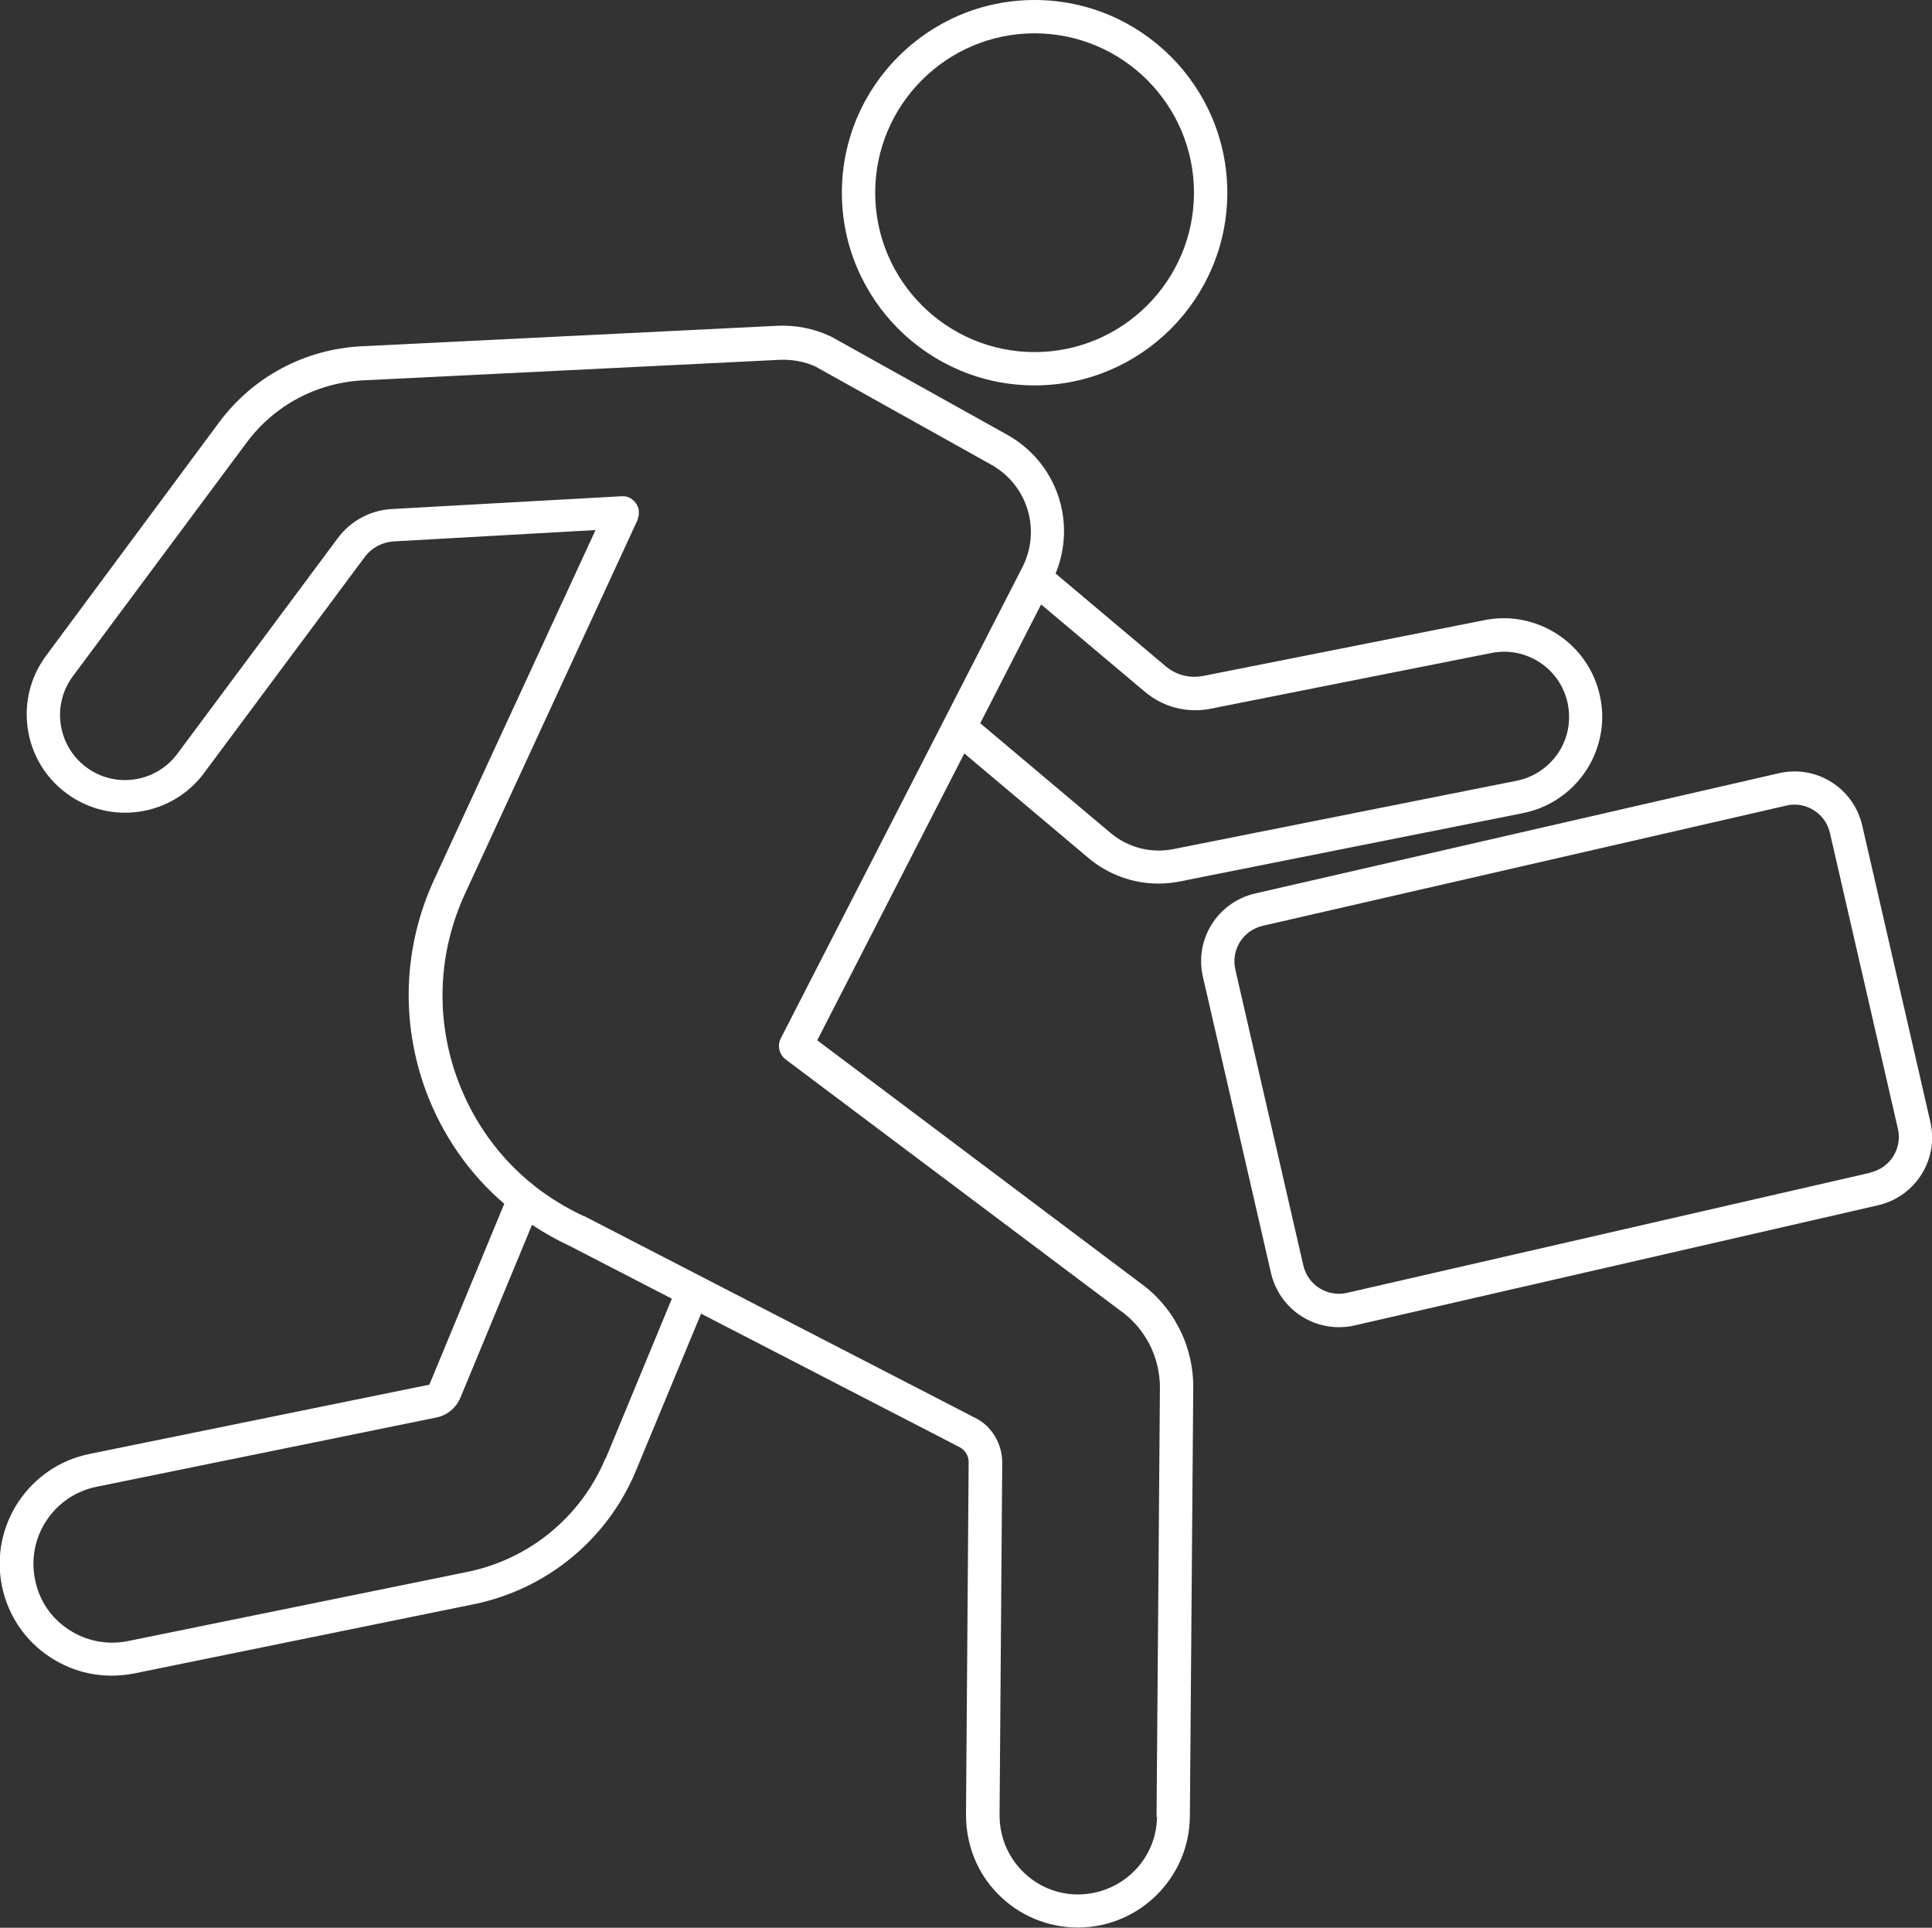
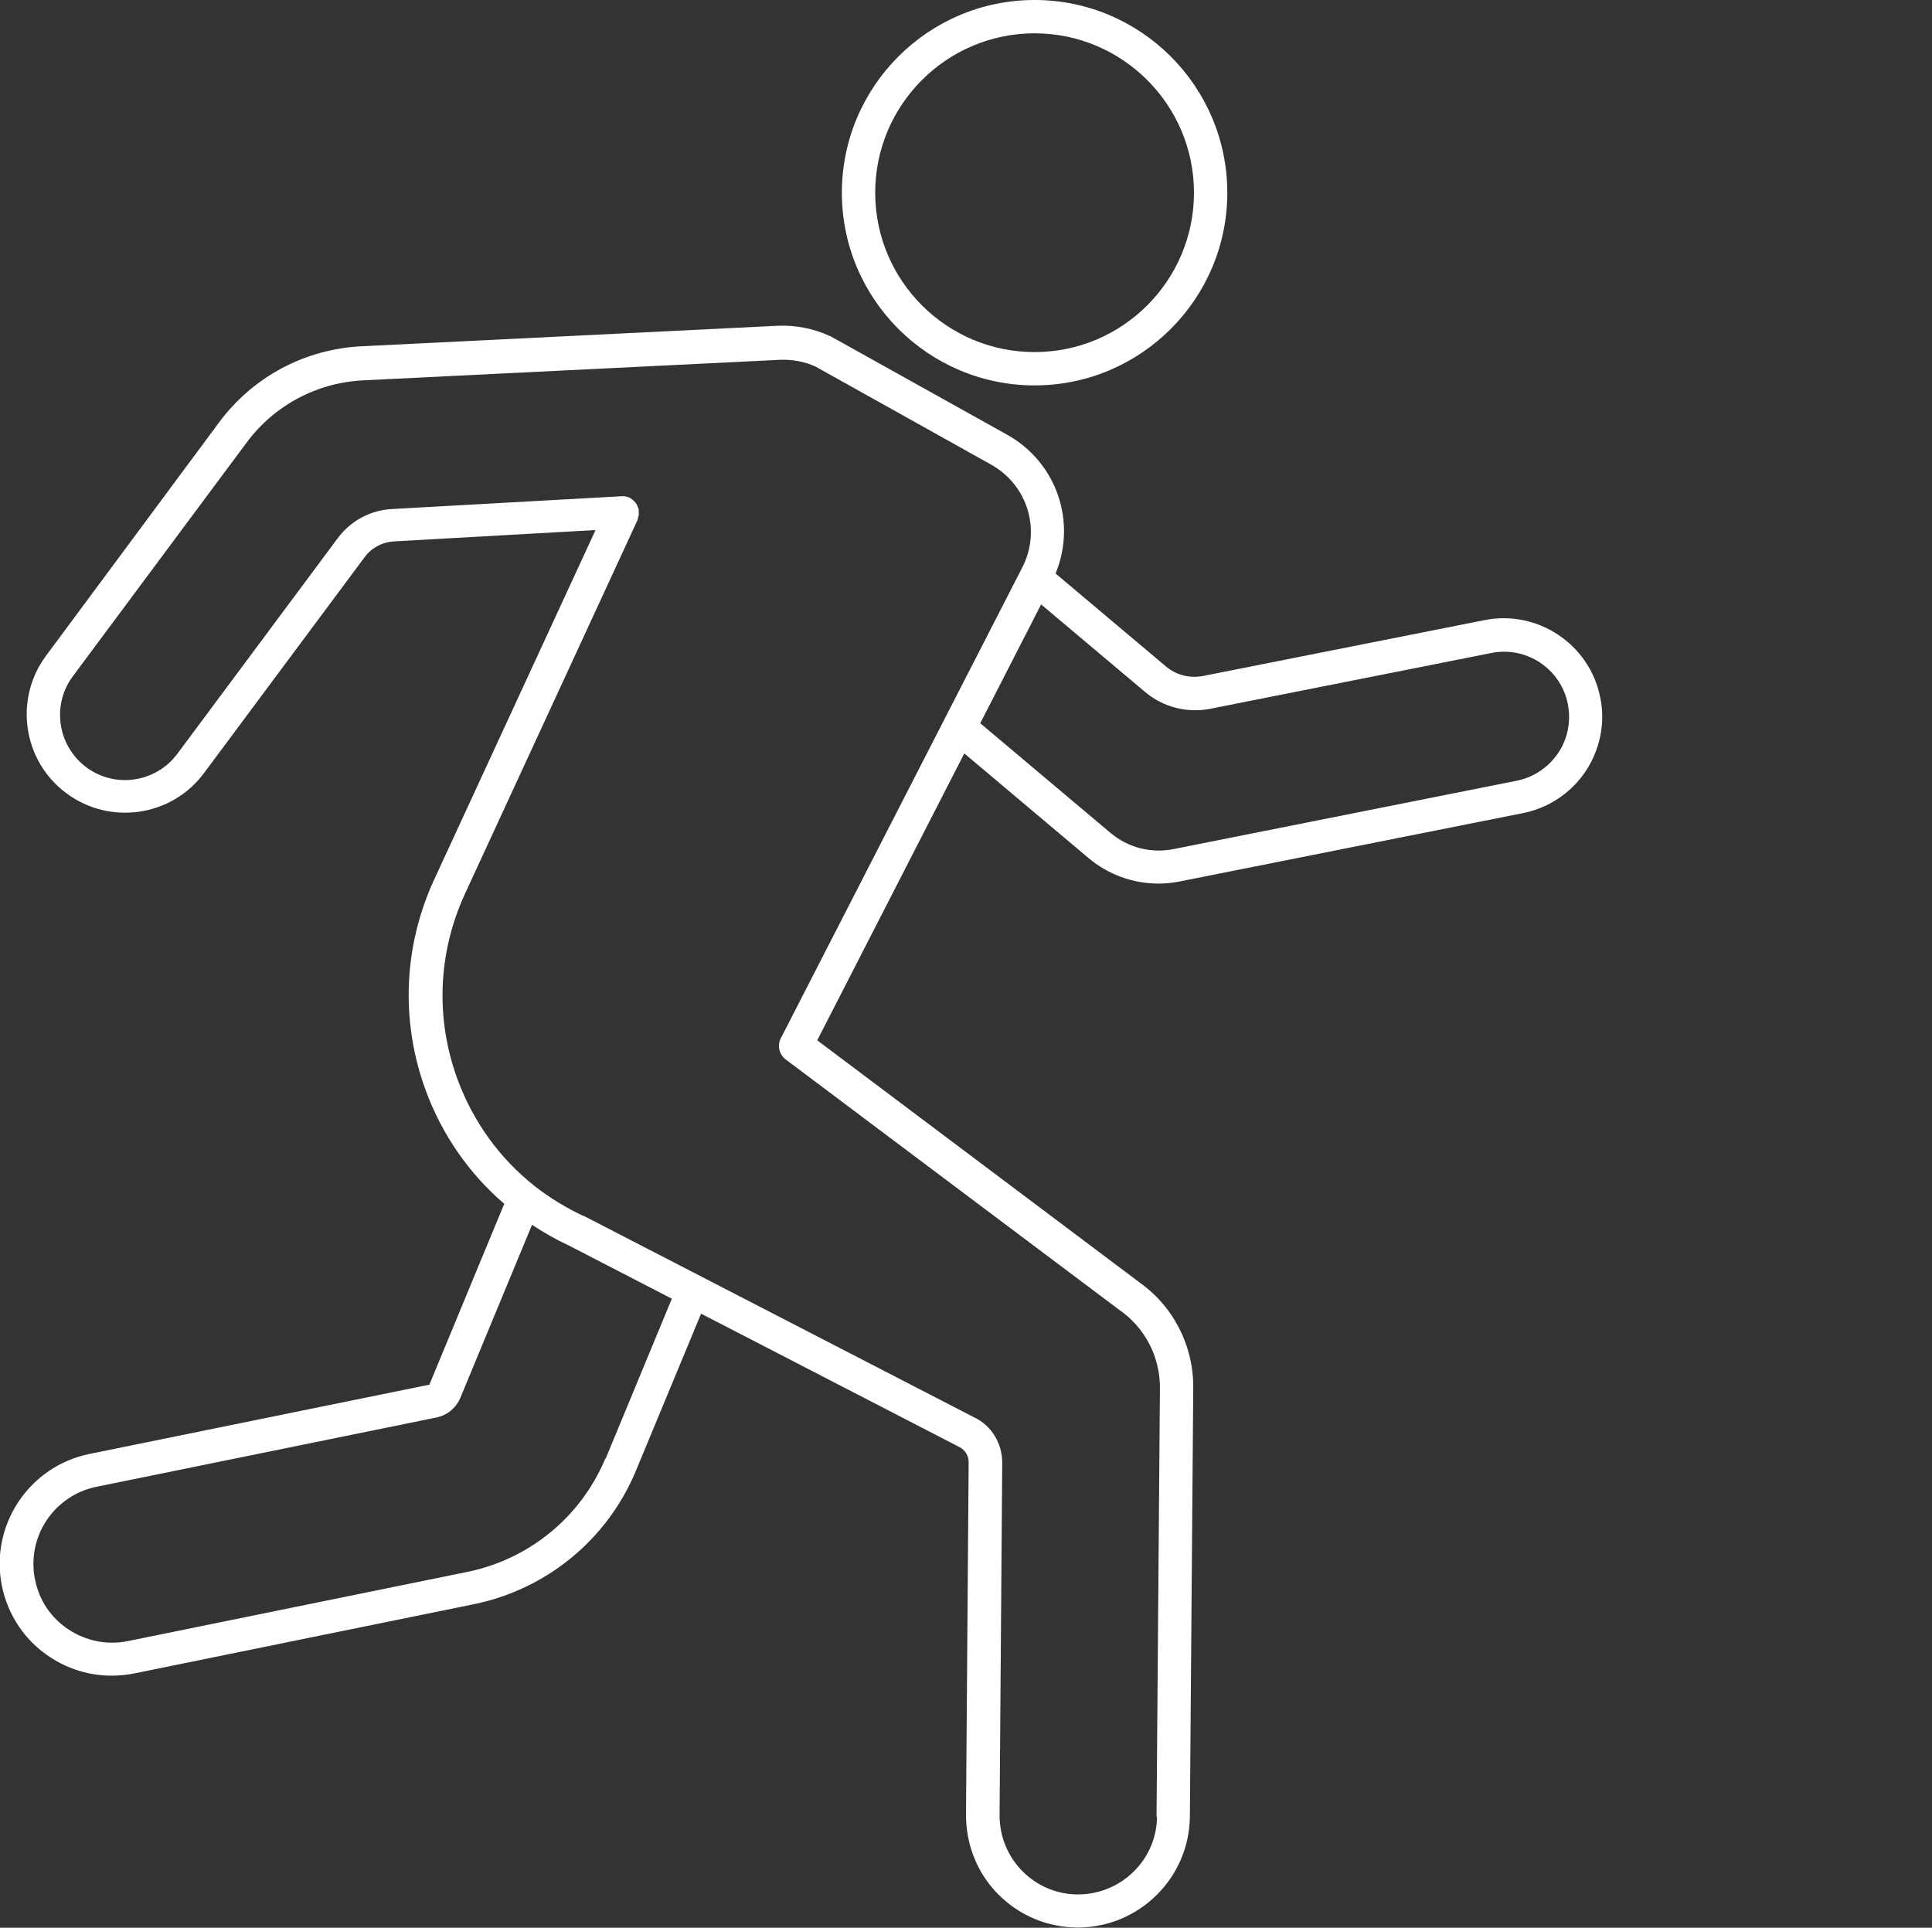
<svg xmlns="http://www.w3.org/2000/svg" id="_饑2" data-name="ﾑ饑2" width="80" height="79.83" viewBox="0 0 80 79.83">
  <rect x="0" y="0" width="80" height="79.83" fill="#333333" stroke="none" />
  <defs>
    <style>
      .cls-1 {
        fill: #fff;
        stroke-width: 0px;
      }
    </style>
  </defs>
  <path class="cls-1" d="M47.15,53.08l-13.31-10,6.09-11.88,5.14,4.33c.82.69,1.85,1.06,2.9,1.06.3,0,.6-.03.89-.09l14.21-2.83c1.27-.25,2.36-1.11,2.9-2.29.36-.79.47-1.66.29-2.51-.44-2.19-2.59-3.63-4.79-3.19l-11.64,2.31c-.56.11-1.13-.03-1.56-.4l-4.56-3.84c.88-2.14.05-4.6-2.01-5.75l-7.3-4.07s-.03-.02-.05-.02c-.67-.31-1.41-.45-2.14-.42l-17.25.85c-2.34.12-4.48,1.26-5.88,3.14L1.91,27.15c-1.34,1.8-.97,4.36.84,5.7,1.8,1.34,4.36.97,5.7-.84l6.65-8.94c.29-.39.73-.62,1.2-.65l8.36-.47-6.68,14.47c-1.28,2.77-1.4,5.88-.35,8.74.68,1.84,1.8,3.45,3.25,4.69l-3.1,7.49-14.08,2.87c-2.5.51-4.13,2.96-3.62,5.47.25,1.21.95,2.26,1.99,2.94.77.51,1.65.77,2.55.77.31,0,.62-.03.93-.09l14.08-2.87c3.01-.62,5.52-2.68,6.7-5.52l2.7-6.51,10.69,5.52c.24.12.39.36.39.63l-.11,14.6c0,1.24.46,2.41,1.33,3.29s2.03,1.37,3.27,1.38c.01,0,.02,0,.03,0,2.54,0,4.62-2.06,4.64-4.6l.14-17.76c.01-1.76-.85-3.41-2.28-4.39ZM50.12,29.35l11.64-2.31c1.45-.29,2.87.66,3.16,2.11.11.56.05,1.14-.19,1.66-.36.78-1.08,1.35-1.92,1.52l-14.21,2.83c-.94.19-1.9-.06-2.63-.68l-5.38-4.53,2.52-4.92,4.3,3.62c.76.64,1.75.89,2.72.7ZM25.07,60.39c-1.01,2.42-3.14,4.17-5.7,4.7l-14.08,2.87c-.85.17-1.72,0-2.45-.48-.73-.48-1.22-1.21-1.39-2.07-.36-1.76.78-3.48,2.54-3.84l14.08-2.87c.44-.09.81-.39.99-.81l2.97-7.17c.48.32.99.61,1.53.86,0,0,0,0,0,0l4.26,2.2-2.74,6.62ZM47.91,75.22c-.01,1.79-1.48,3.23-3.28,3.23-.87,0-1.69-.35-2.3-.97-.61-.62-.94-1.44-.94-2.31l.11-14.6c0-.8-.45-1.54-1.15-1.87l-16.16-8.34s0,0-.01,0c0,0,0,0-.01,0-.73-.34-1.41-.76-2.03-1.24,0,0-.01-.01-.02-.02-1.43-1.13-2.52-2.64-3.17-4.39-.93-2.52-.82-5.25.3-7.69l7.16-15.51s0-.02,0-.03c0-.02.02-.05.02-.07,0-.02.01-.04.02-.06,0-.02,0-.04,0-.07,0-.02,0-.05,0-.07,0,0,0-.02,0-.03,0-.01,0-.02,0-.03,0-.02,0-.05-.01-.07,0-.02,0-.04-.02-.06,0-.02-.02-.05-.03-.07,0-.02-.01-.03-.02-.05-.01-.03-.03-.05-.05-.07,0-.01-.01-.02-.02-.03-.02-.03-.05-.05-.07-.08,0,0-.01,0-.02-.01-.03-.02-.06-.05-.09-.07,0,0-.01,0-.02-.01-.02-.01-.03-.02-.05-.03-.02,0-.03-.01-.05-.02,0,0-.01,0-.02,0-.04-.01-.07-.02-.11-.03-.01,0-.02,0-.03,0-.03,0-.06,0-.09,0,0,0-.02,0-.02,0l-9.51.53c-.89.05-1.7.49-2.23,1.2l-6.65,8.94c-.89,1.19-2.58,1.44-3.77.55-1.19-.89-1.44-2.58-.55-3.77l7.19-9.67c1.15-1.55,2.92-2.49,4.84-2.58l17.25-.85c.5-.02,1.01.07,1.47.28l7.27,4.06c1.52.85,2.08,2.72,1.29,4.26l-10,19.5c-.15.3-.07.66.2.87l13.8,10.36c1.08.74,1.71,1.96,1.7,3.26l-.14,17.76Z" />
  <path class="cls-1" d="M42.84,15.96c4.4,0,7.98-3.58,7.98-7.98s-3.58-7.98-7.98-7.98-7.98,3.58-7.98,7.98,3.58,7.98,7.98,7.98ZM42.84,1.38c3.64,0,6.6,2.96,6.6,6.6s-2.96,6.6-6.6,6.6-6.6-2.96-6.6-6.6,2.96-6.6,6.6-6.6Z" />
-   <path class="cls-1" d="M79.93,46.45l-2.82-12.27c-.36-1.55-1.9-2.52-3.45-2.16l-21.69,4.98c-1.55.36-2.52,1.9-2.16,3.45l2.82,12.27c.31,1.33,1.49,2.24,2.81,2.24.21,0,.43-.02.64-.07l21.69-4.98c1.55-.36,2.52-1.9,2.16-3.45ZM77.46,48.56l-21.69,4.98c-.81.18-1.61-.32-1.8-1.13l-2.82-12.27c-.18-.81.32-1.61,1.13-1.8l21.69-4.98c.11-.03.23-.04.34-.04.28,0,.55.08.79.23.34.21.58.54.67.93l2.82,12.27c.18.81-.32,1.61-1.13,1.8Z" />
</svg>